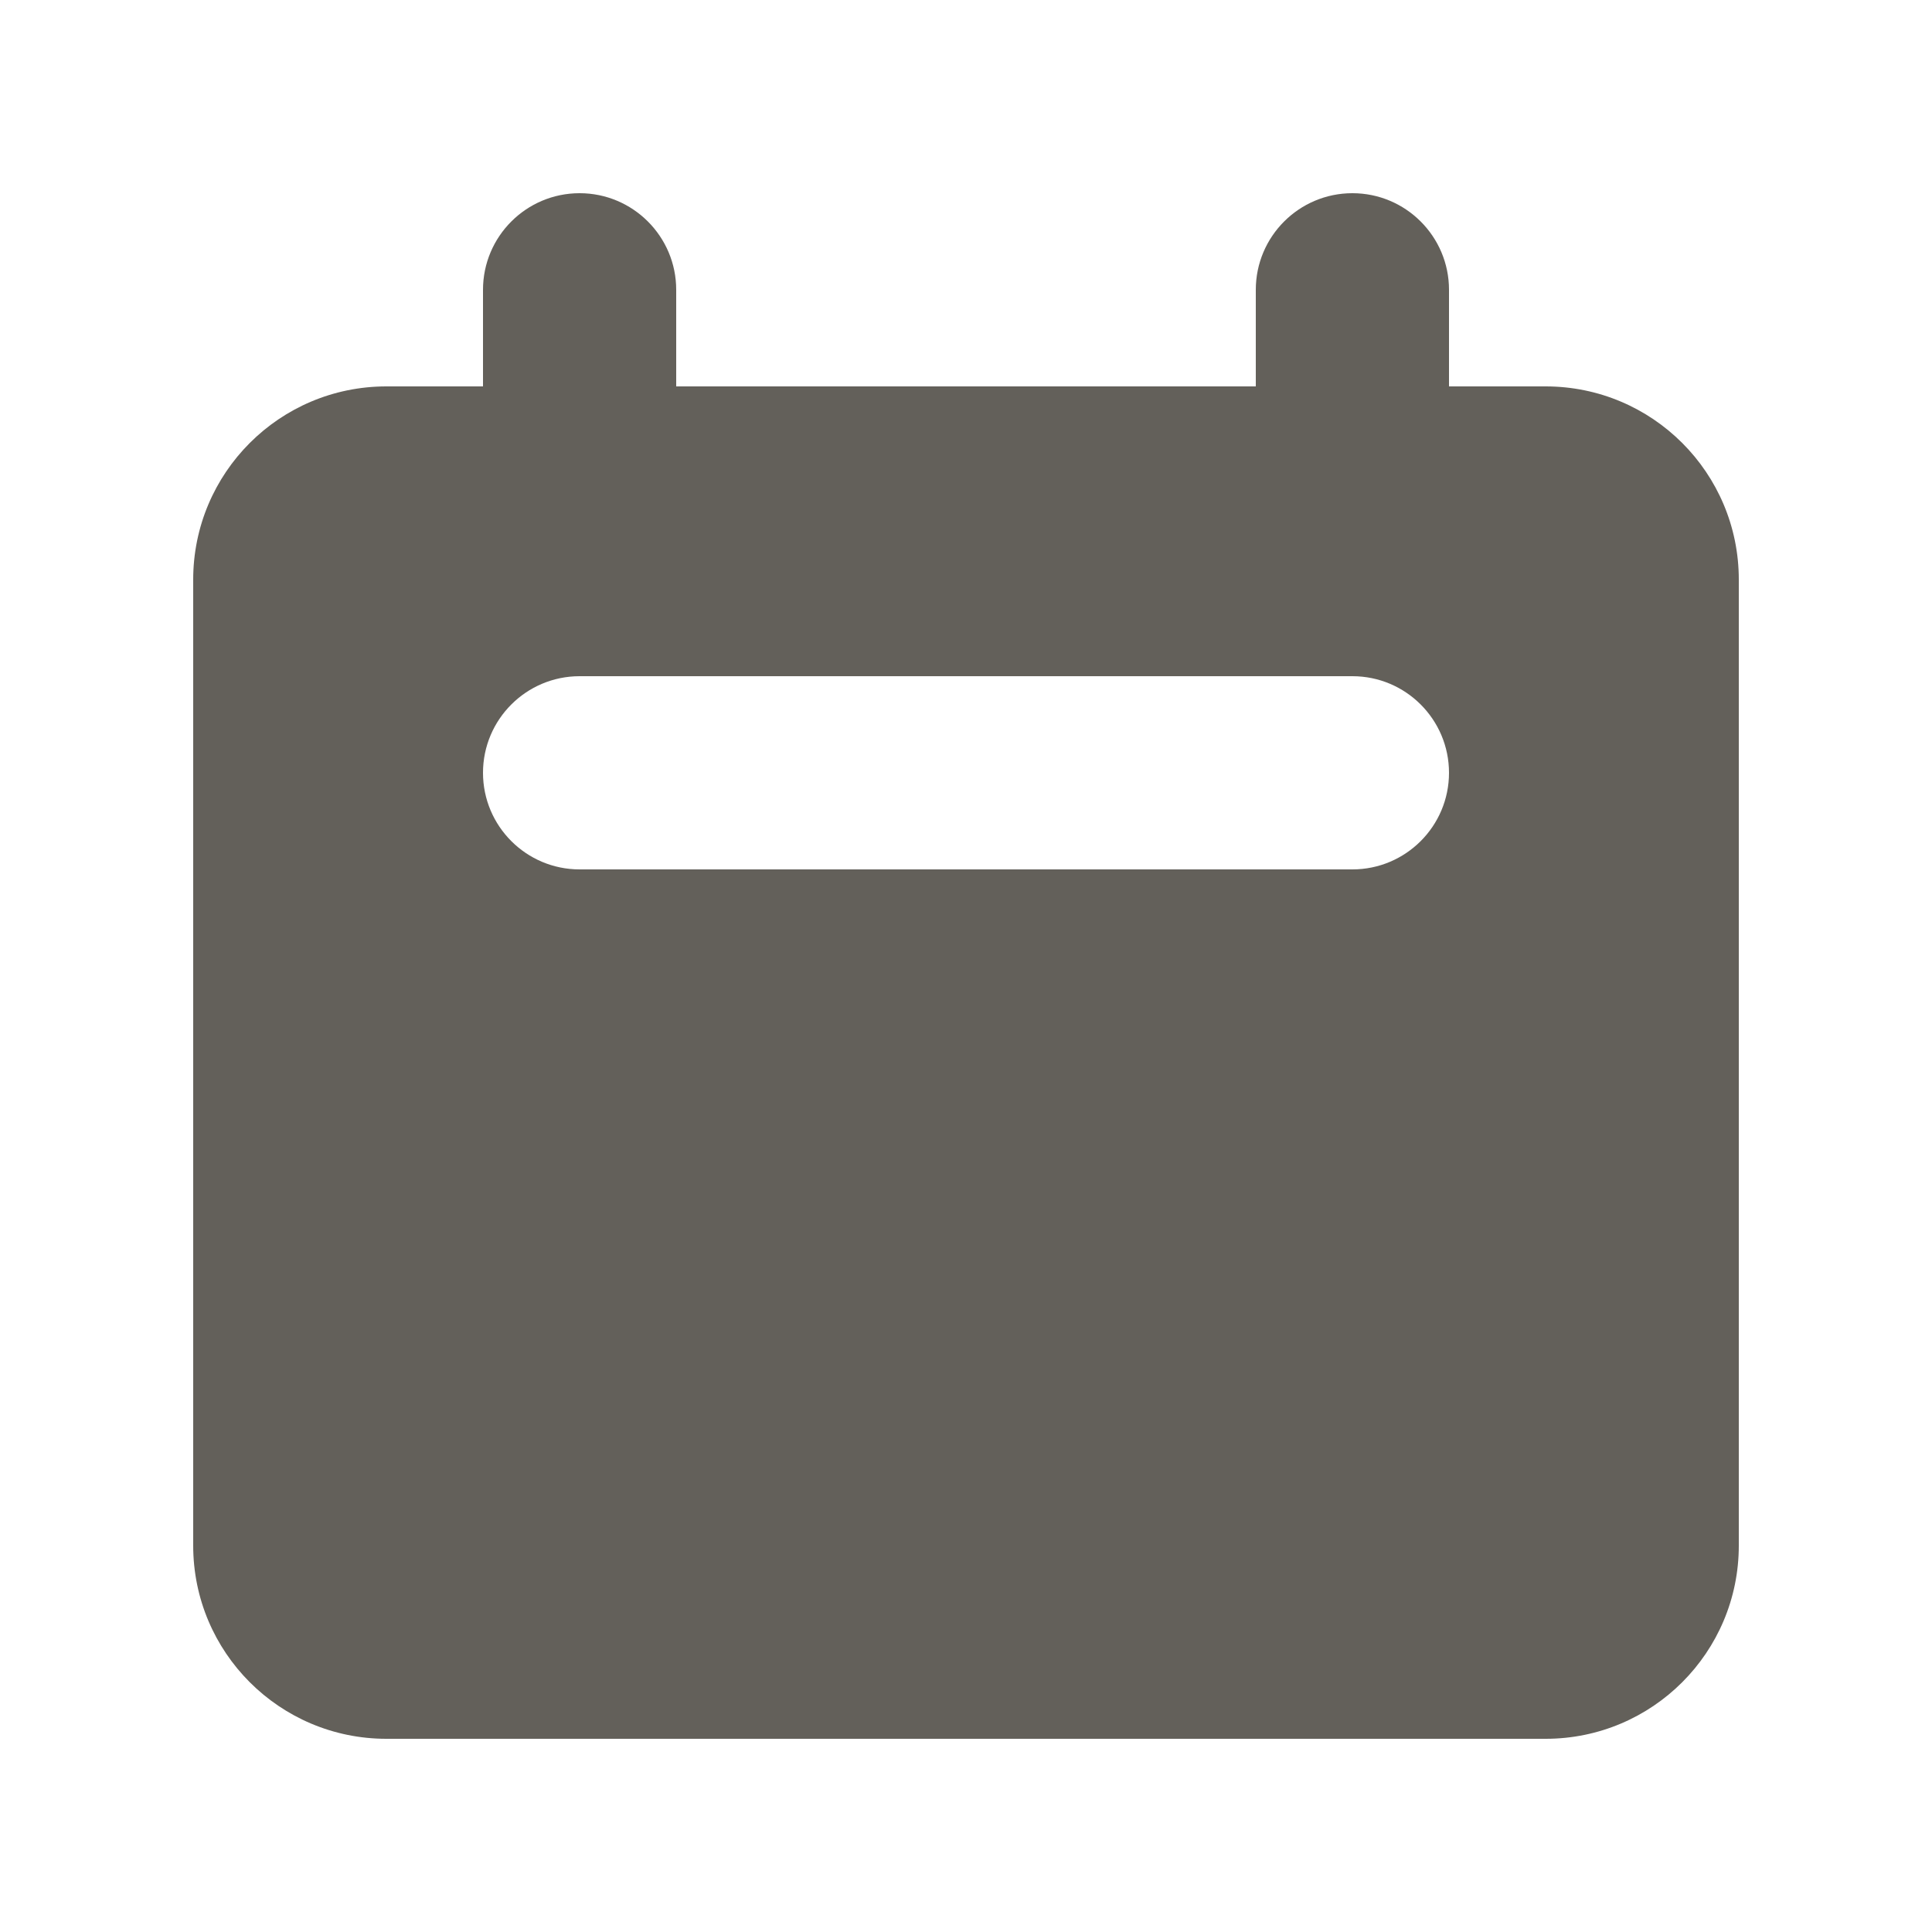
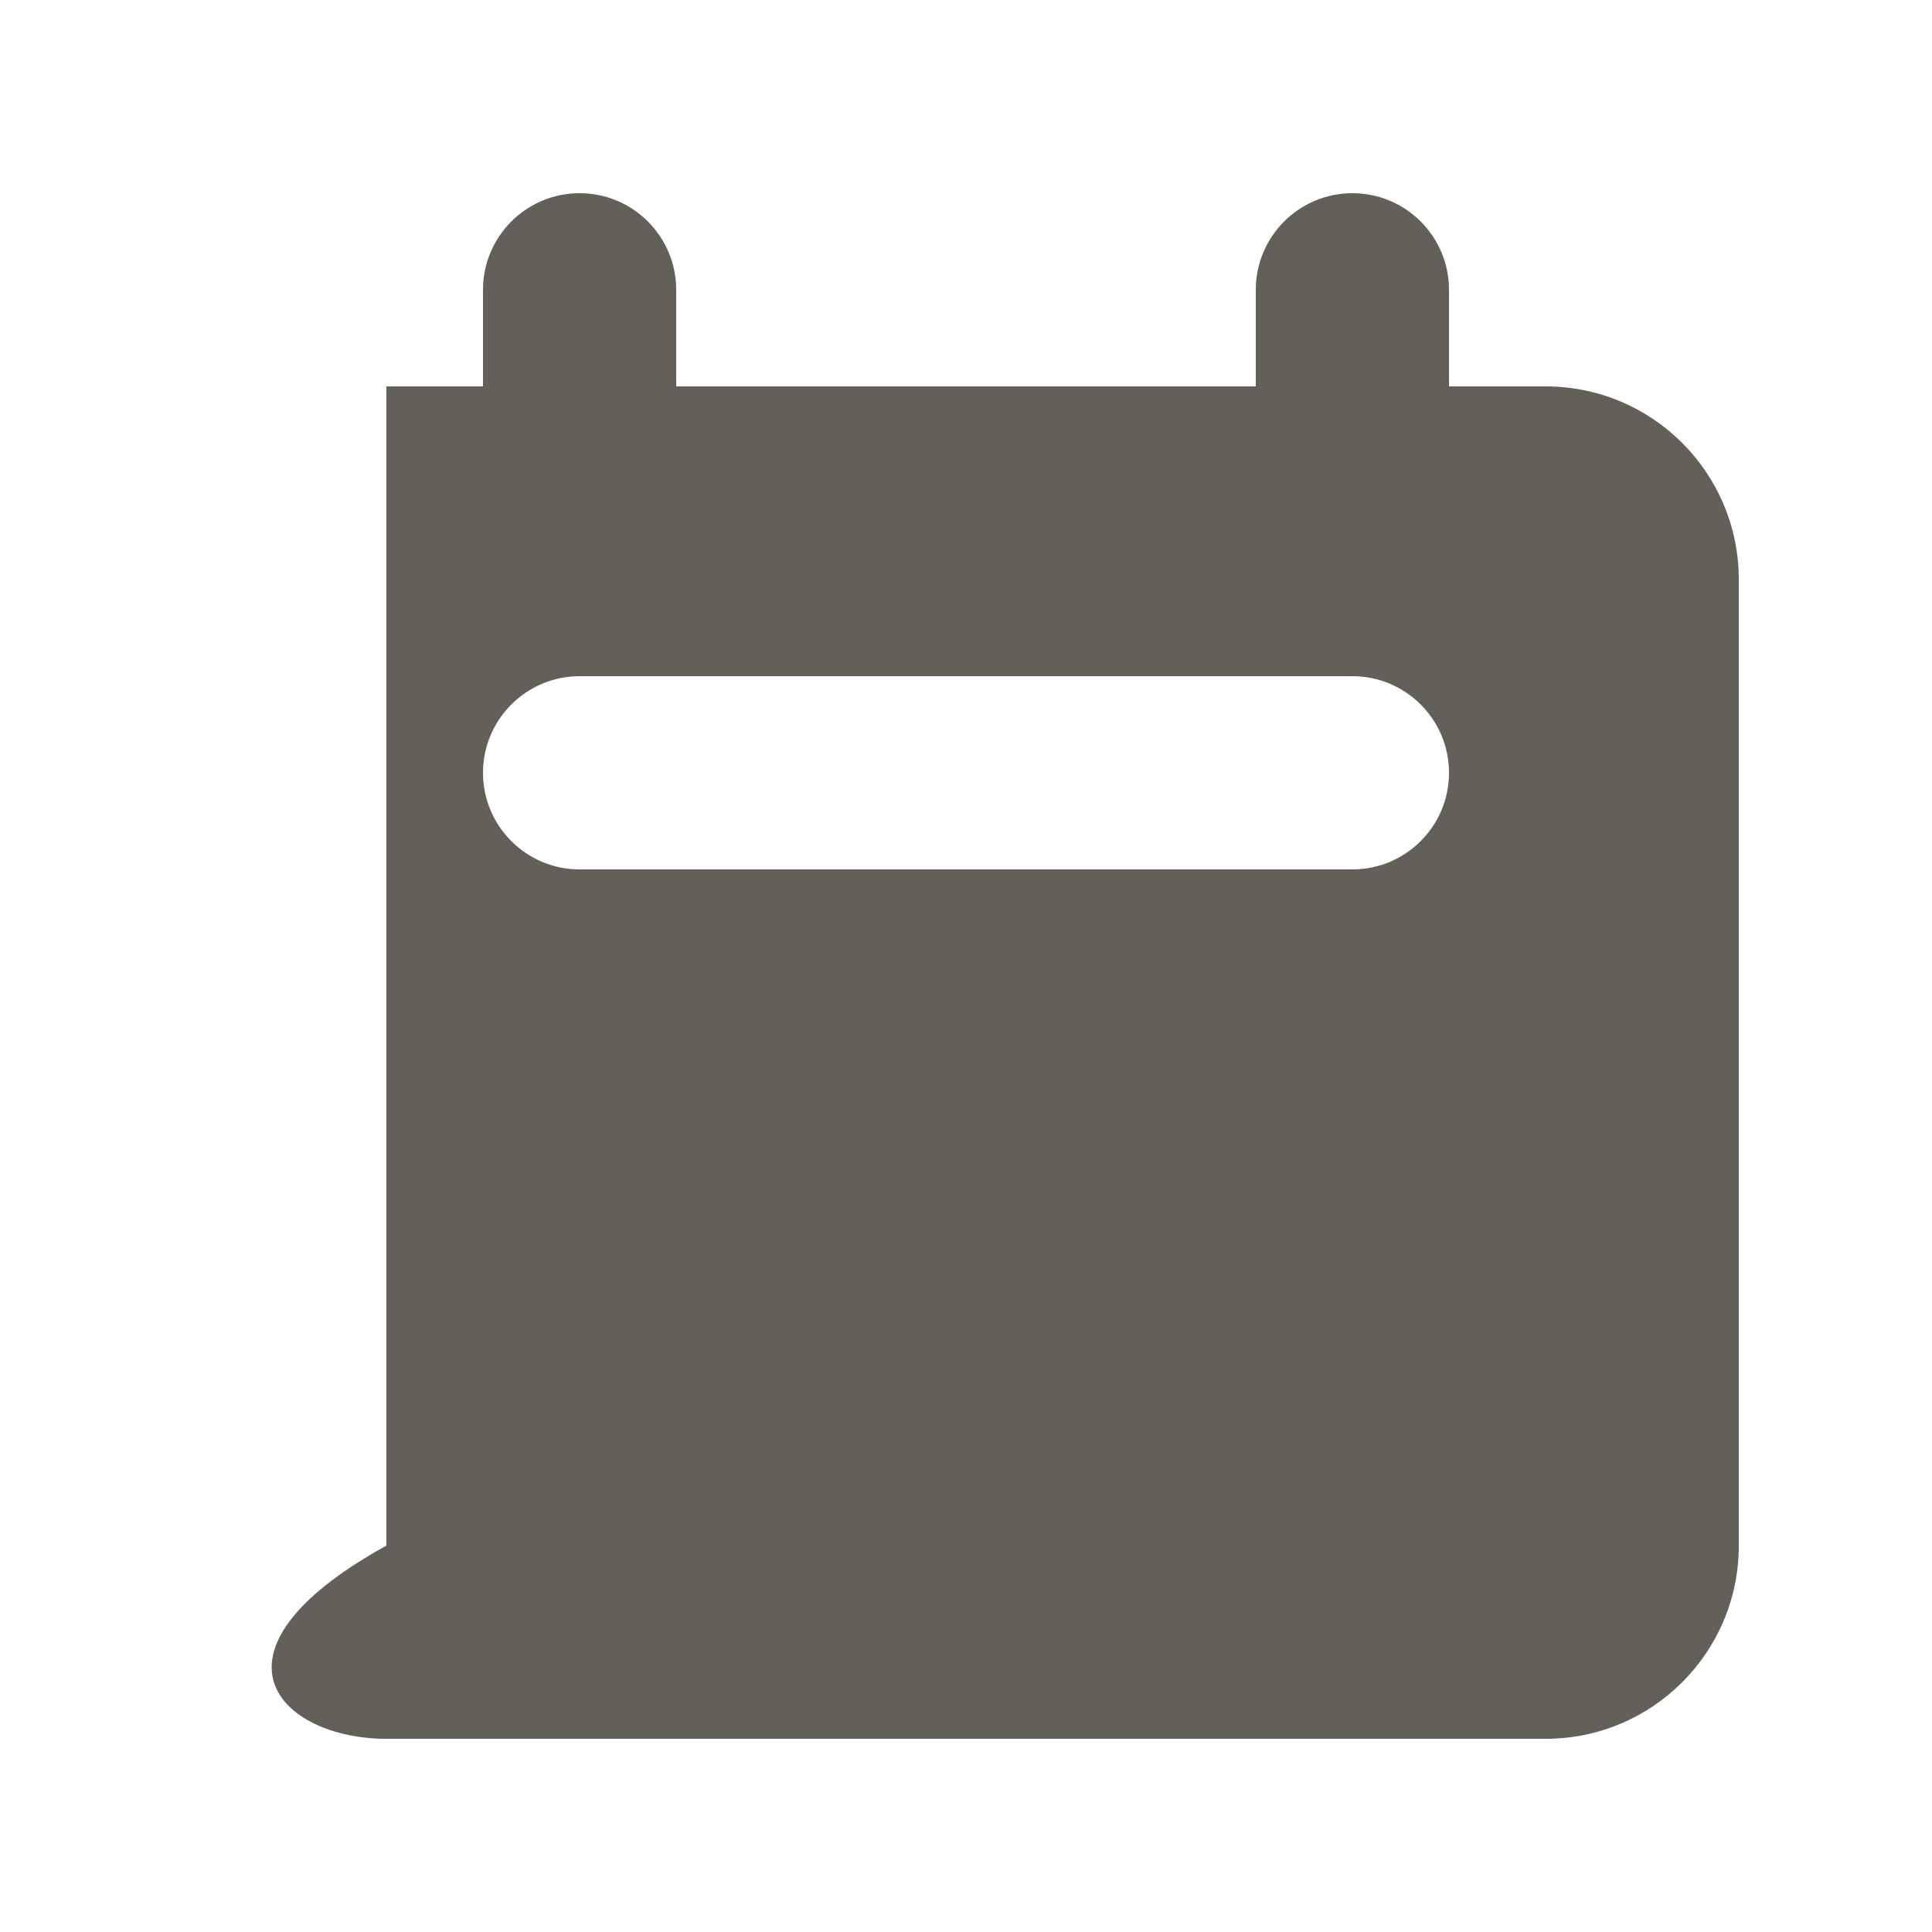
<svg xmlns="http://www.w3.org/2000/svg" width="20" height="20" viewBox="0 0 20 20" fill="none">
-   <path fill-rule="evenodd" clip-rule="evenodd" d="M6 2C5.448 2 5 2.448 5 3V4H4C2.895 4 2 4.895 2 6V16C2 17.105 2.895 18 4 18H16C17.105 18 18 17.105 18 16V6C18 4.895 17.105 4 16 4H15V3C15 2.448 14.552 2 14 2C13.448 2 13 2.448 13 3V4H7V3C7 2.448 6.552 2 6 2ZM6 7C5.448 7 5 7.448 5 8C5 8.552 5.448 9 6 9H14C14.552 9 15 8.552 15 8C15 7.448 14.552 7 14 7H6Z" fill="#63605A" />
+   <path fill-rule="evenodd" clip-rule="evenodd" d="M6 2C5.448 2 5 2.448 5 3V4H4V16C2 17.105 2.895 18 4 18H16C17.105 18 18 17.105 18 16V6C18 4.895 17.105 4 16 4H15V3C15 2.448 14.552 2 14 2C13.448 2 13 2.448 13 3V4H7V3C7 2.448 6.552 2 6 2ZM6 7C5.448 7 5 7.448 5 8C5 8.552 5.448 9 6 9H14C14.552 9 15 8.552 15 8C15 7.448 14.552 7 14 7H6Z" fill="#63605A" />
</svg>